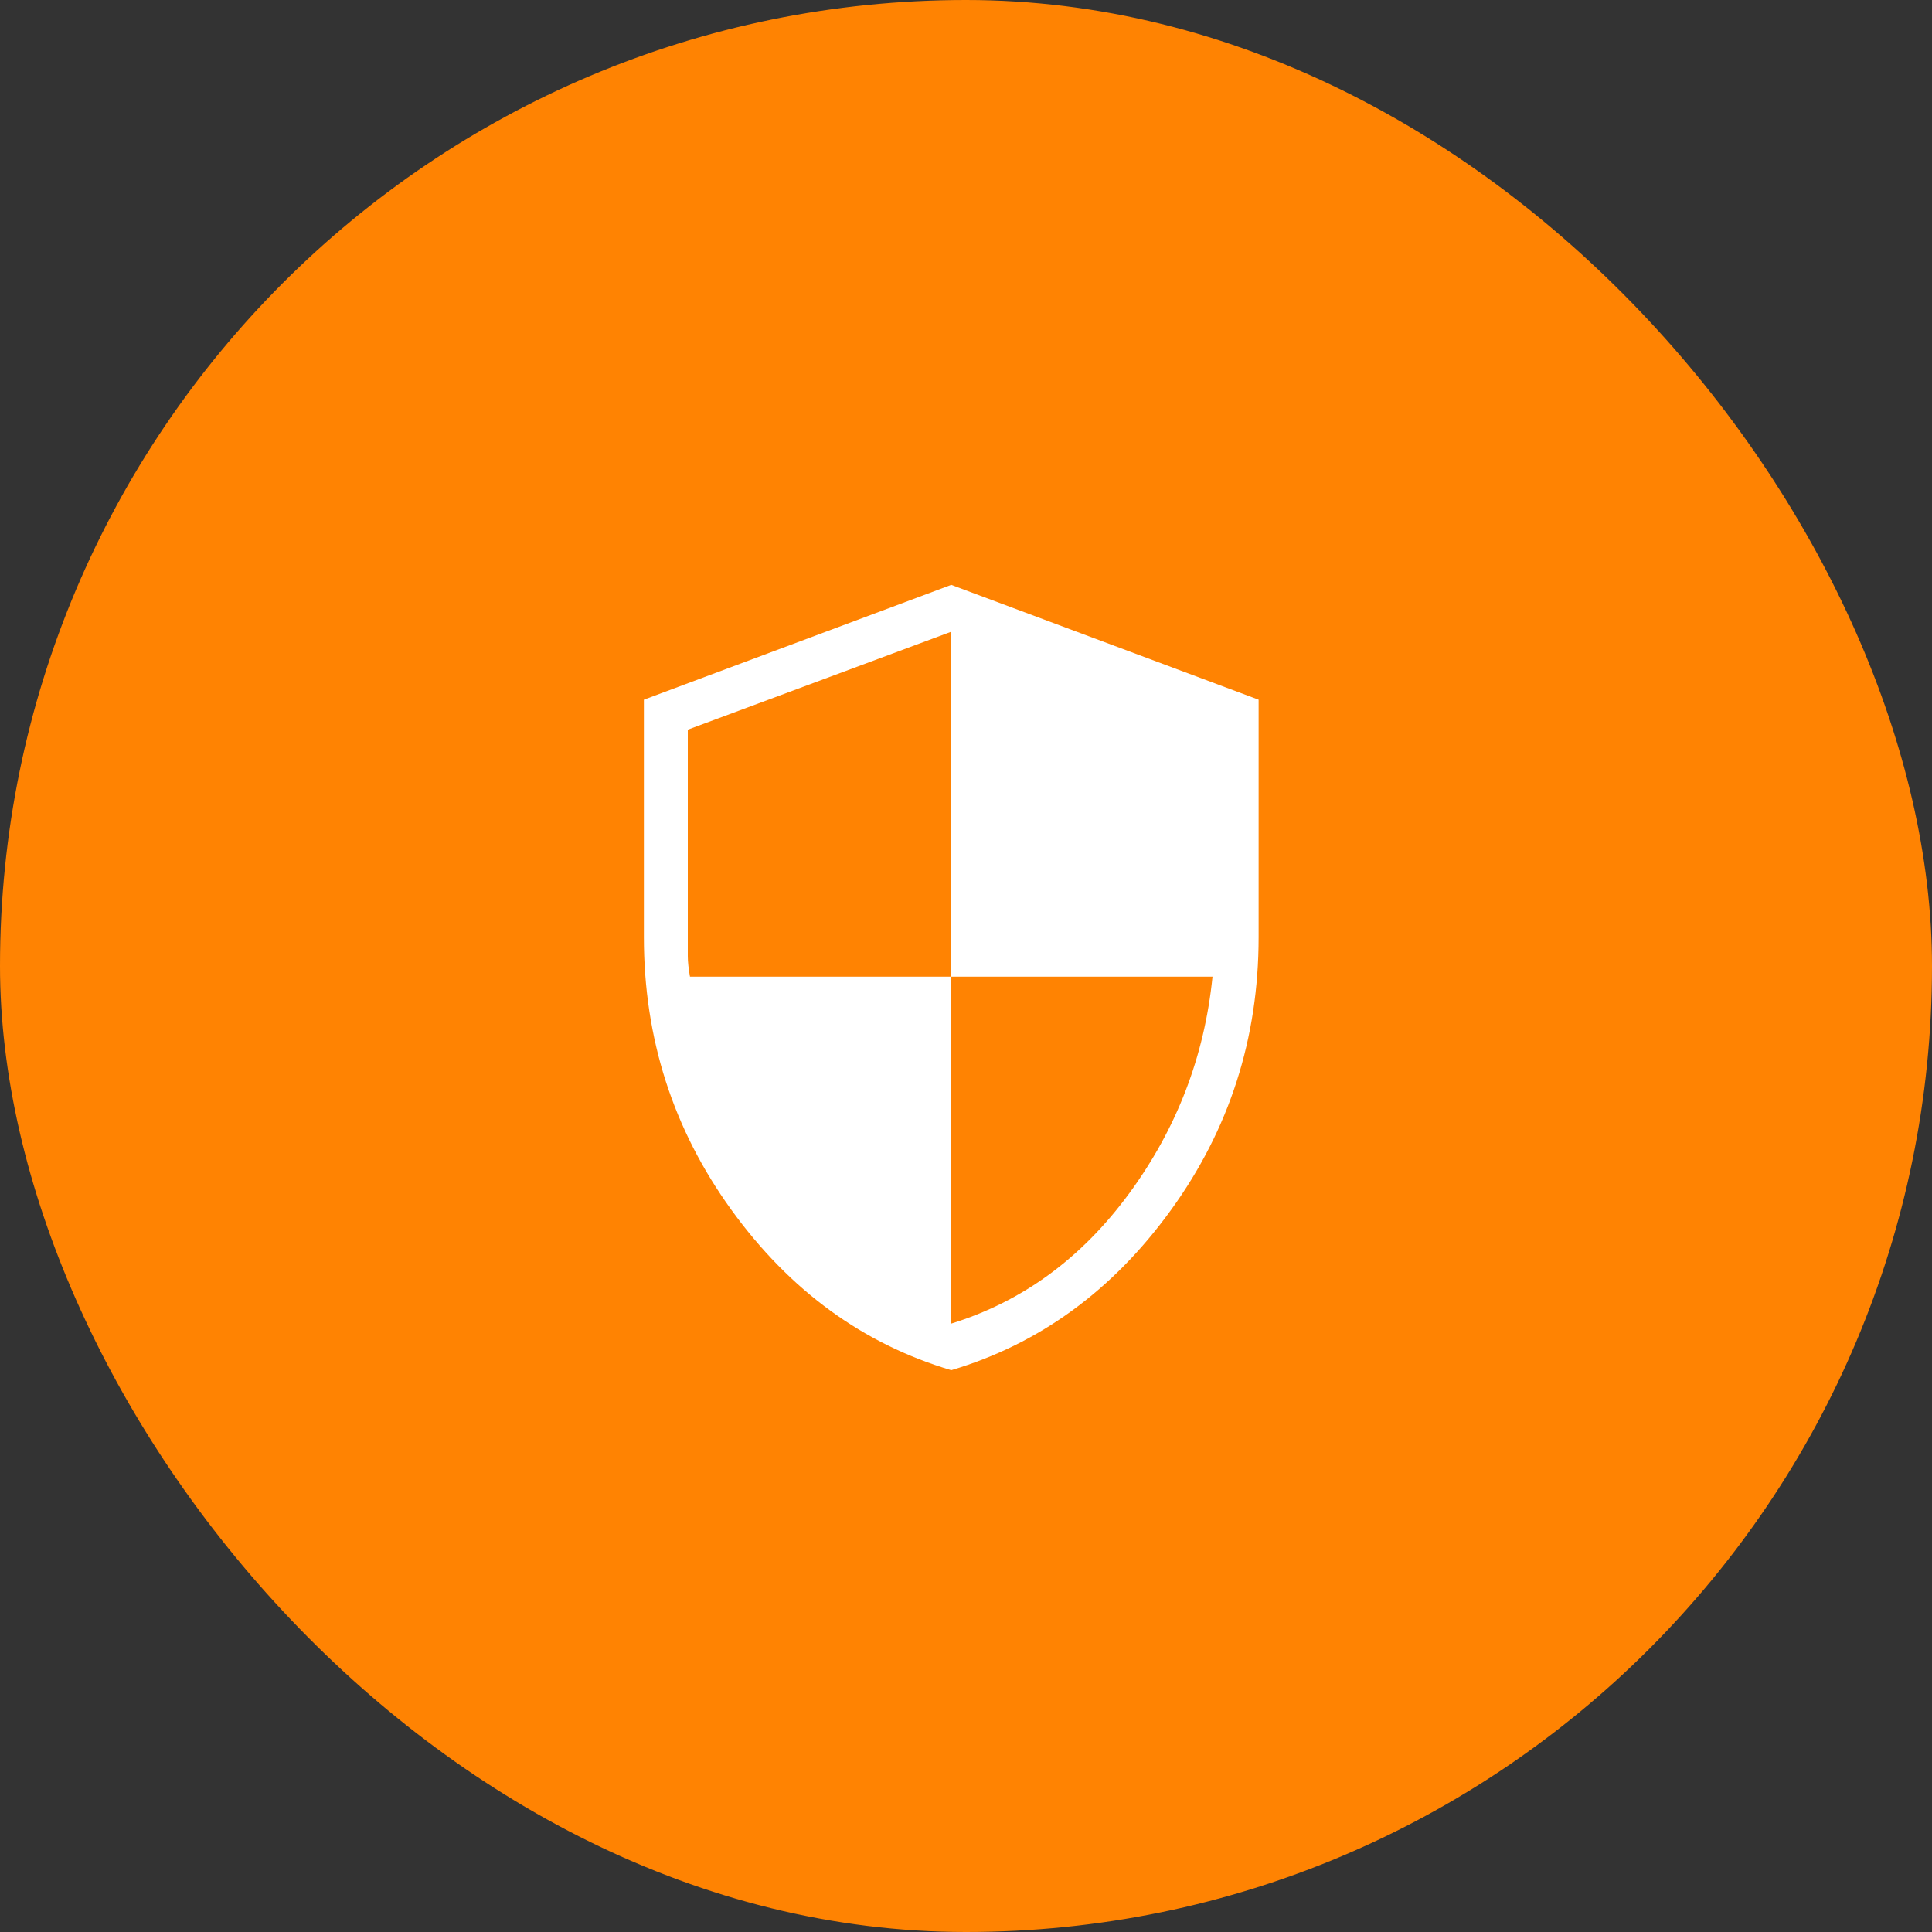
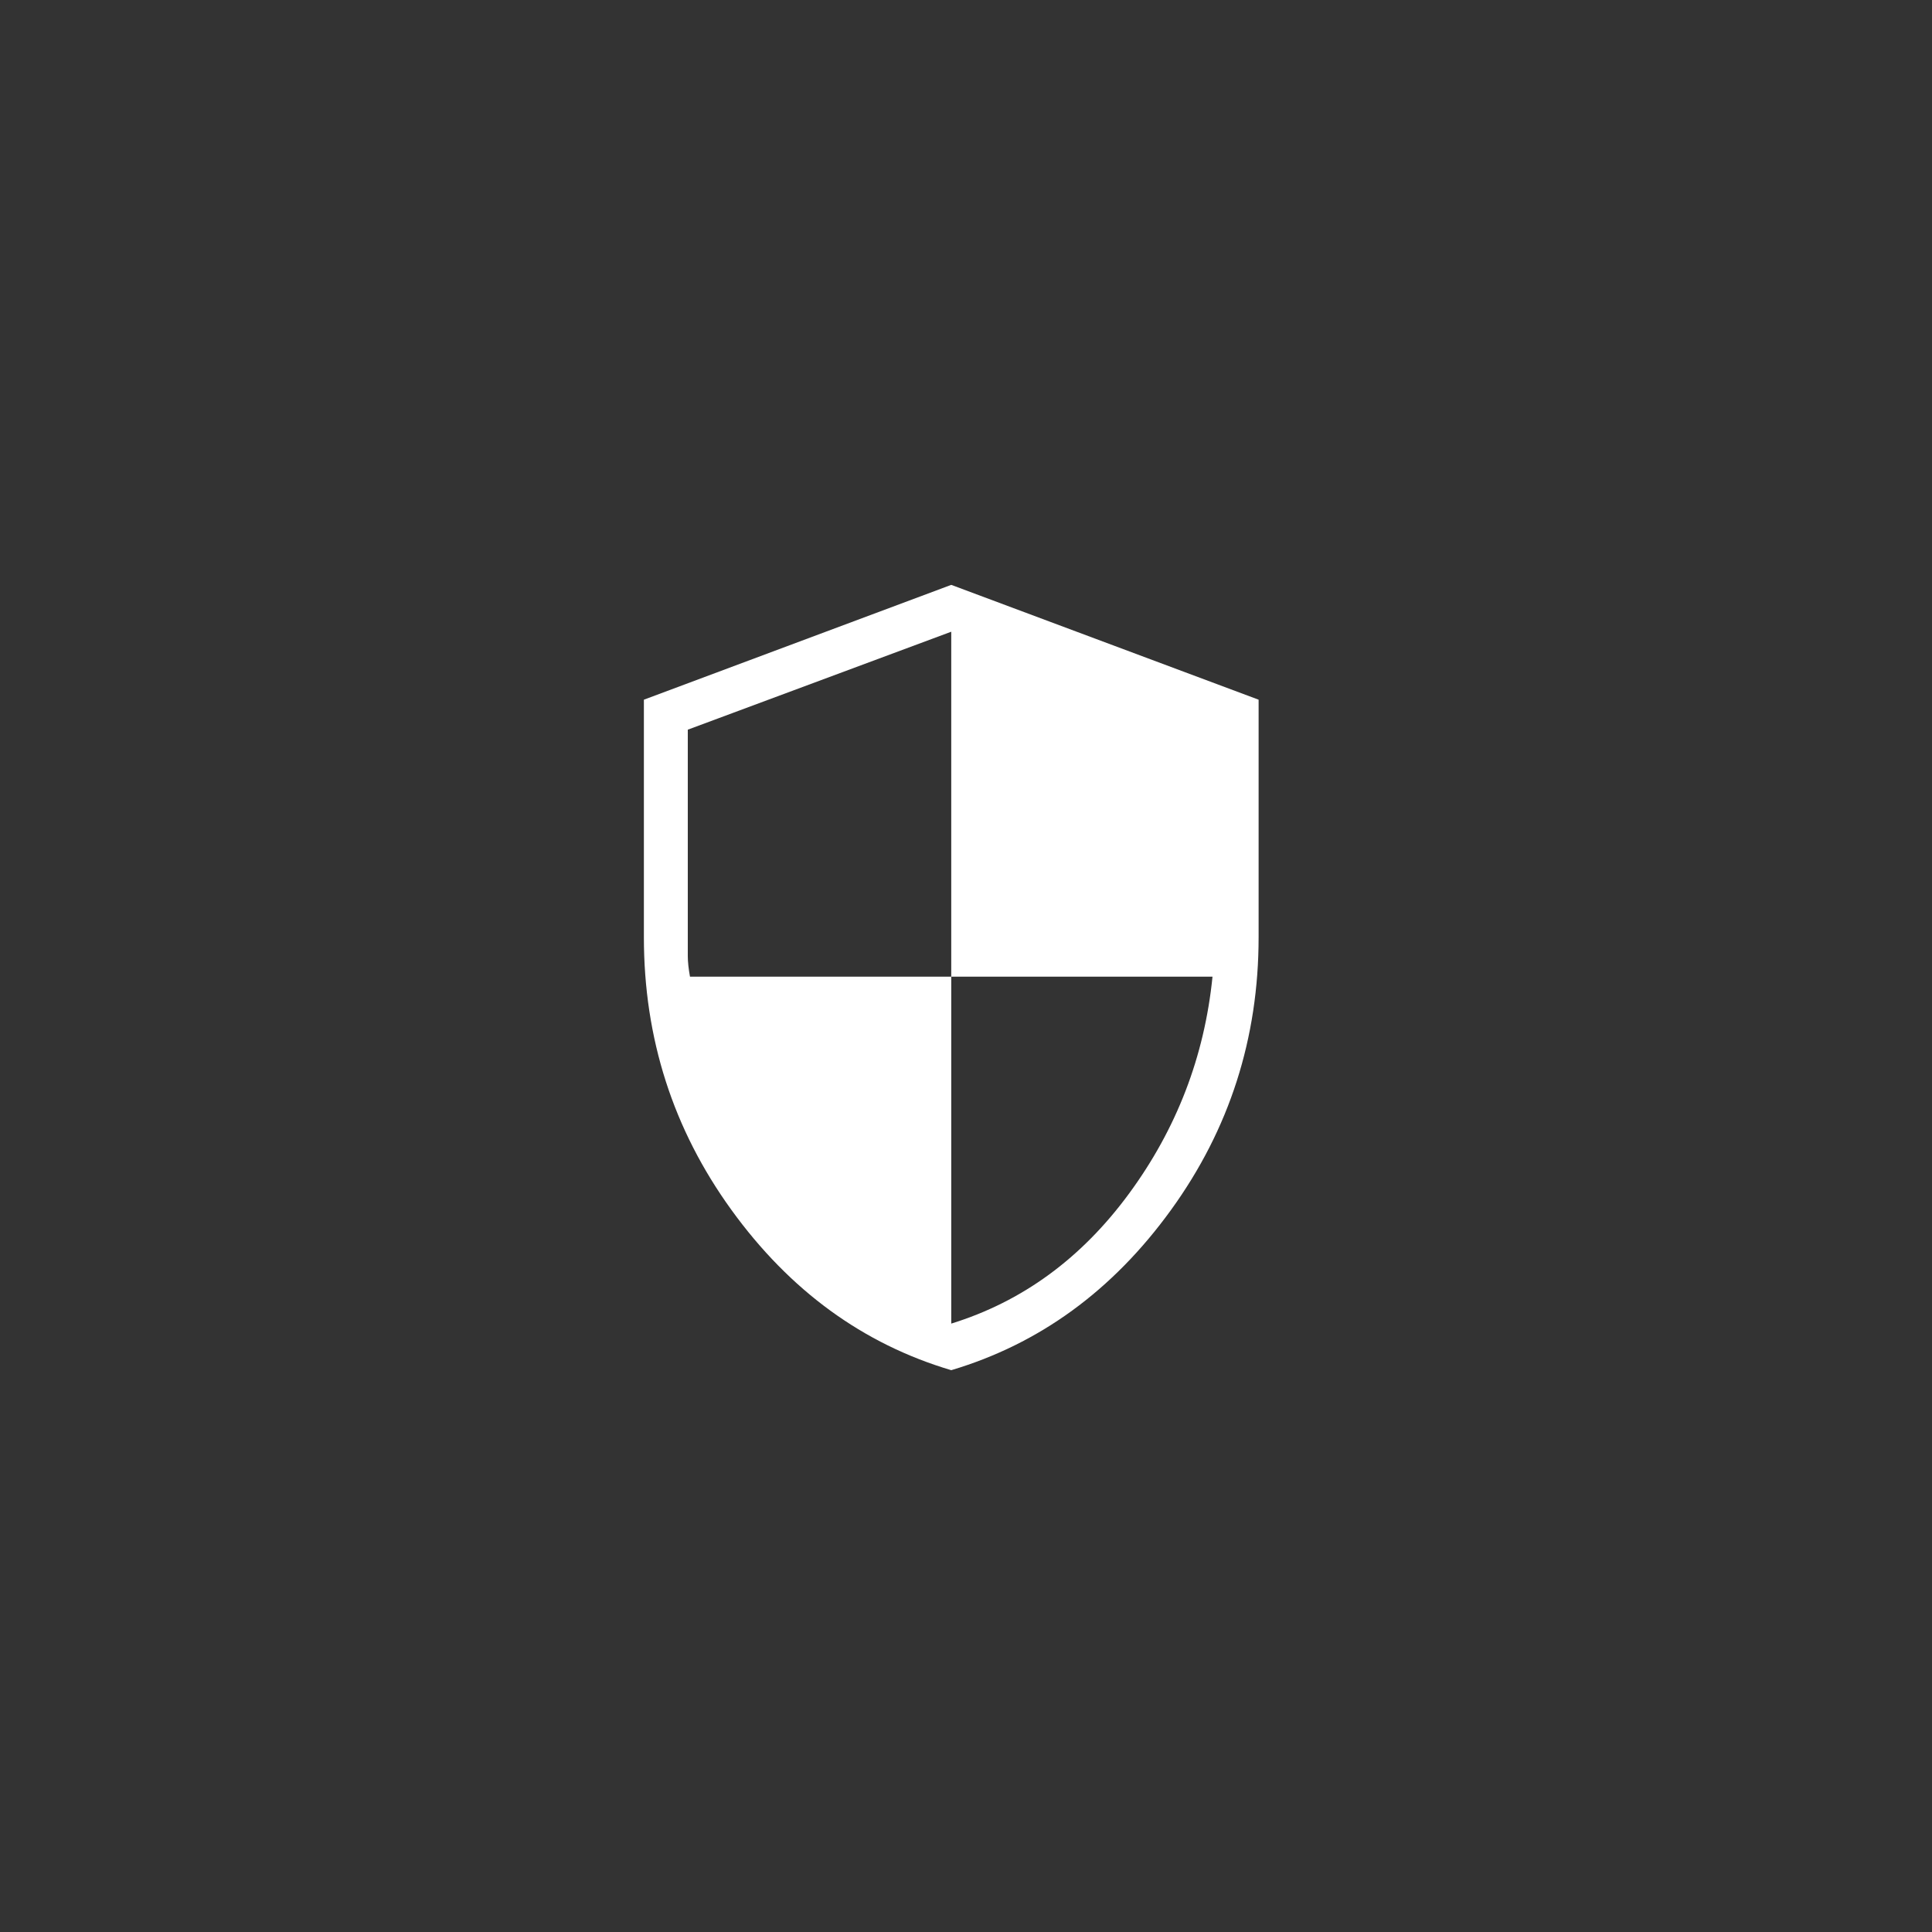
<svg xmlns="http://www.w3.org/2000/svg" width="44" height="44" viewBox="0 0 44 44" fill="none">
  <rect x="0" y="0" width="44" height="44" fill="#333333" stroke="none" />
-   <rect width="44" height="44" rx="22" fill="#FF8302" />
  <path d="M21.664 31.205C19.655 30.609 17.986 29.392 16.657 27.554C15.328 25.717 14.664 23.647 14.664 21.343V15.935L21.664 13.32L28.664 15.935V21.343C28.664 23.646 28 25.716 26.671 27.553C25.342 29.391 23.673 30.607 21.664 31.205ZM21.664 30.144C23.281 29.644 24.631 28.657 25.714 27.182C26.797 25.708 27.431 24.061 27.614 22.243H21.664V14.387L15.664 16.618V21.774C15.664 21.904 15.681 22.06 15.714 22.243H21.664V30.144Z" fill="white" />
</svg>